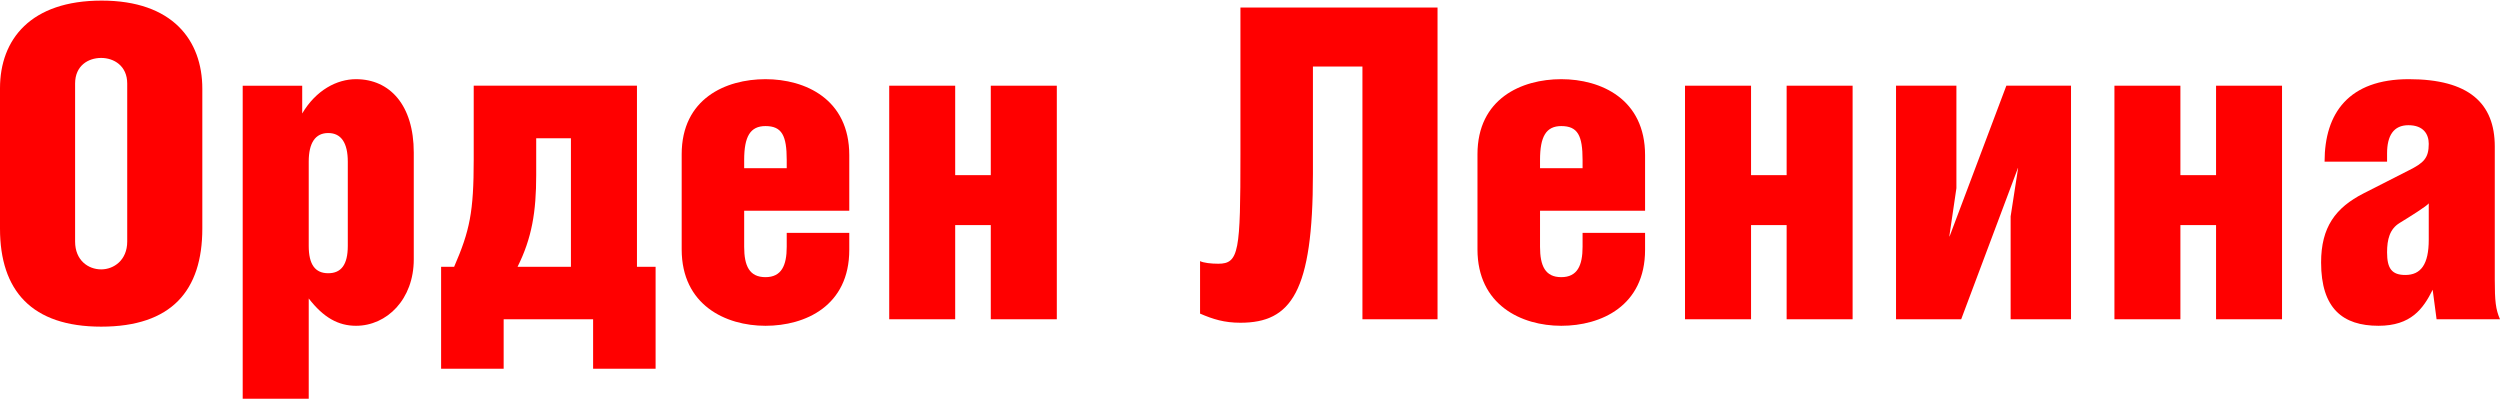
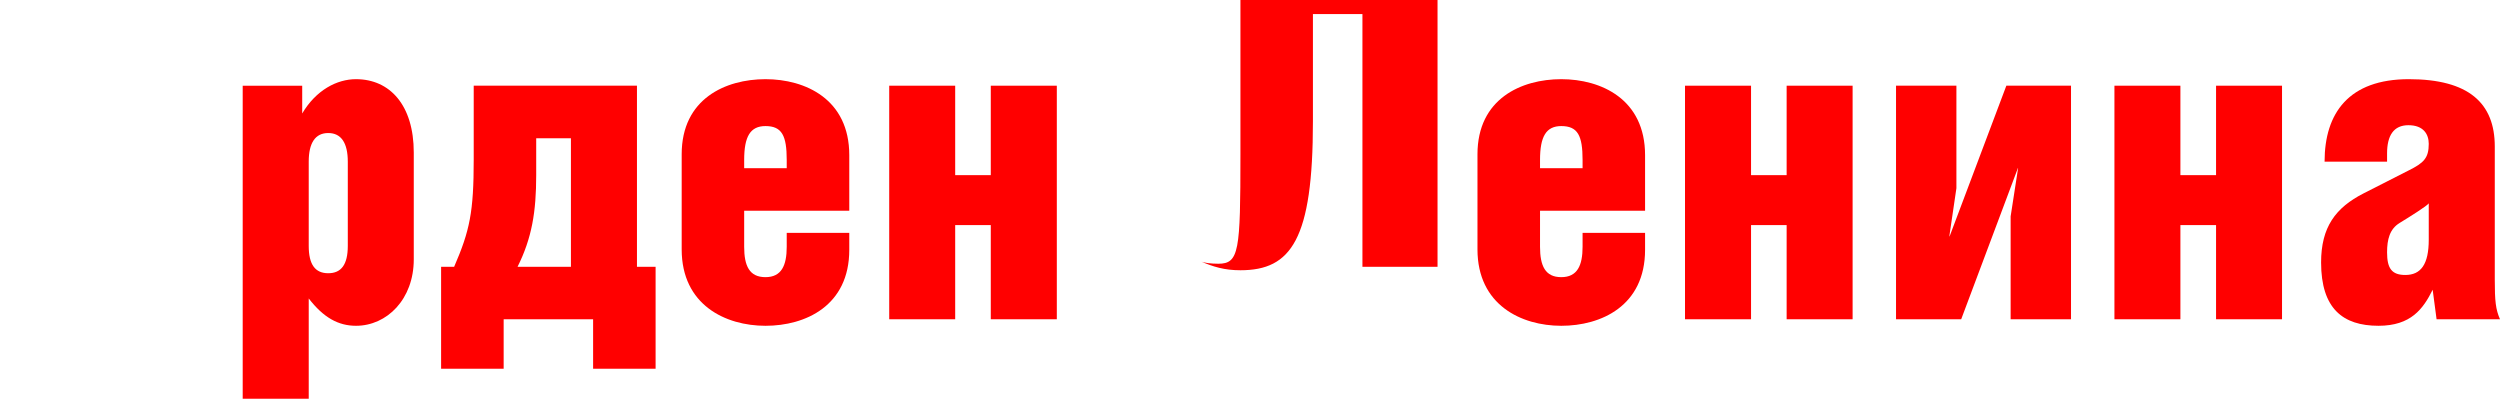
<svg xmlns="http://www.w3.org/2000/svg" xml:space="preserve" width="576px" height="92px" version="1.1" style="shape-rendering:geometricPrecision; text-rendering:geometricPrecision; image-rendering:optimizeQuality; fill-rule:evenodd; clip-rule:evenodd" viewBox="0 0 402.46 64.09">
  <defs>
    <style type="text/css"> .fil0 {fill:red;fill-rule:nonzero} </style>
  </defs>
  <g id="Layer_x0020_1">
-     <path class="fil0" d="M16.36 0c-11.4,0 -16.36,6.22 -16.36,14.12l0 22.58c0,9.99 5.1,15.79 16.29,15.79 11.32,0 16.28,-5.8 16.28,-15.79l0 -22.51c0,-7.83 -4.82,-14.19 -16.21,-14.19zm-0.07 9.23c2.02,0 4.19,1.25 4.19,4.12l0 25.44c0,3.01 -2.17,4.48 -4.19,4.48 -2.1,0 -4.2,-1.47 -4.2,-4.48l0 -25.44c0,-2.87 2.1,-4.12 4.2,-4.12z" />
    <path id="1" class="fil0" d="M52.84 21.32c2.1,0 3.15,1.61 3.15,4.61l0 13.56c0,3.01 -1.05,4.4 -3.15,4.4 -2.1,0 -3.14,-1.39 -3.14,-4.4l0 -13.56c0,-3 1.04,-4.61 3.14,-4.61zm-3.14 26.63c2.37,3.07 4.75,4.4 7.61,4.4 4.97,0 9.3,-4.26 9.3,-10.69l0 -17.2c0,-7.62 -3.84,-11.81 -9.3,-11.81 -3.07,0 -6.43,1.75 -8.66,5.52l0 -4.47 -9.58 0 0 50.39 10.63 0 0 -16.14z" />
    <path id="2" class="fil0" d="M73.11 42.85l-2.1 0 0 16.42 10.07 0 0 -7.97 14.4 0 0 7.97 10.06 0 0 -16.42 -3 0 0 -29.15 -26.28 0 0 11.88c0,8.46 -0.63,11.46 -3.15,17.27l0 0zm18.8 -20.69l0 20.69 -8.59 0c2.3,-4.62 3,-8.81 3,-14.75l0 -5.94 5.59 0z" />
    <path id="3" class="fil0" d="M136.72 33.83l0 -8.95c0,-9.01 -7.06,-12.23 -13.49,-12.23 -6.43,0 -13.49,3.15 -13.49,12.09l0 15.31c0,8.95 7.06,12.3 13.49,12.3 6.43,0 13.49,-3.21 13.49,-12.23l0 -2.73 -10.07 0 0 2.24c0,3.01 -0.84,4.89 -3.42,4.89 -2.59,0 -3.43,-1.81 -3.43,-4.89l0 -5.8 16.92 0zm-16.92 -6.85l0 -1.33c0,-3.77 0.98,-5.45 3.43,-5.45 2.65,0 3.42,1.54 3.42,5.45l0 1.33 -6.85 0z" />
    <polygon id="4" class="fil0" points="153.77,28.1 153.77,13.7 143.15,13.7 143.15,51.3 153.77,51.3 153.77,36.14 159.5,36.14 159.5,51.3 170.13,51.3 170.13,13.7 159.5,13.7 159.5,28.1 " />
-     <path id="5" class="fil0" d="M199.69 1.12l0 23.69c0,15.52 -0.21,17.55 -3.56,17.55 -1.19,0 -2.38,-0.14 -2.94,-0.42l0 8.45c2.1,0.91 3.91,1.47 6.5,1.47 8.18,0 11.67,-4.96 11.67,-23.97l0 -17.27 7.97 0 0 40.68 12.09 0 0 -50.18 -31.73 0z" />
+     <path id="5" class="fil0" d="M199.69 1.12l0 23.69c0,15.52 -0.21,17.55 -3.56,17.55 -1.19,0 -2.38,-0.14 -2.94,-0.42c2.1,0.91 3.91,1.47 6.5,1.47 8.18,0 11.67,-4.96 11.67,-23.97l0 -17.27 7.97 0 0 40.68 12.09 0 0 -50.18 -31.73 0z" />
    <path id="6" class="fil0" d="M264.83 33.83l0 -8.95c0,-9.01 -7.06,-12.23 -13.49,-12.23 -6.43,0 -13.49,3.15 -13.49,12.09l0 15.31c0,8.95 7.06,12.3 13.49,12.3 6.43,0 13.49,-3.21 13.49,-12.23l0 -2.73 -10.06 0 0 2.24c0,3.01 -0.84,4.89 -3.43,4.89 -2.58,0 -3.42,-1.81 -3.42,-4.89l0 -5.8 16.91 0zm-16.91 -6.85l0 -1.33c0,-3.77 0.98,-5.45 3.42,-5.45 2.66,0 3.43,1.54 3.43,5.45l0 1.33 -6.85 0z" />
    <polygon id="7" class="fil0" points="281.89,28.1 281.89,13.7 271.26,13.7 271.26,51.3 281.89,51.3 281.89,36.14 287.62,36.14 287.62,51.3 298.24,51.3 298.24,13.7 287.62,13.7 287.62,28.1 " />
    <polygon id="8" class="fil0" points="305.23,13.7 305.23,51.3 315.72,51.3 324.87,26.91 324.87,27.05 323.68,34.74 323.68,51.3 333.4,51.3 333.4,13.7 322.99,13.7 313.83,38.02 313.83,37.81 314.95,30.2 314.95,13.7 " />
    <polygon id="9" class="fil0" points="351.01,28.1 351.01,13.7 340.39,13.7 340.39,51.3 351.01,51.3 351.01,36.14 356.75,36.14 356.75,51.3 367.37,51.3 367.37,13.7 356.75,13.7 356.75,28.1 " />
    <path id="10" class="fil0" d="M390.99 32.64l0 5.87c0,3.92 -1.25,5.66 -3.77,5.66 -2.17,0 -2.94,-1.04 -2.94,-3.63 0,-2.1 0.42,-3.77 2.03,-4.75 1.61,-0.98 4.4,-2.73 4.68,-3.15zm-6.71 -6.71l0 -1.33c0,-2.86 1.05,-4.54 3.43,-4.54 2.45,0 3.28,1.47 3.28,3.01 0,2.3 -0.83,3.07 -3.21,4.26l-7.27 3.7c-4.54,2.31 -6.85,5.46 -6.85,11.12 0,7.41 3.49,10.2 9.23,10.2 5.24,0 7.2,-2.72 8.73,-5.8l0.63 4.75 10.21 0c-0.7,-1.6 -0.84,-2.93 -0.84,-6.36l0 -21.45c0,-6.99 -4.2,-10.84 -13.84,-10.84 -9.65,0 -13.56,5.45 -13.56,13.28l10.06 0z" />
  </g>
</svg>